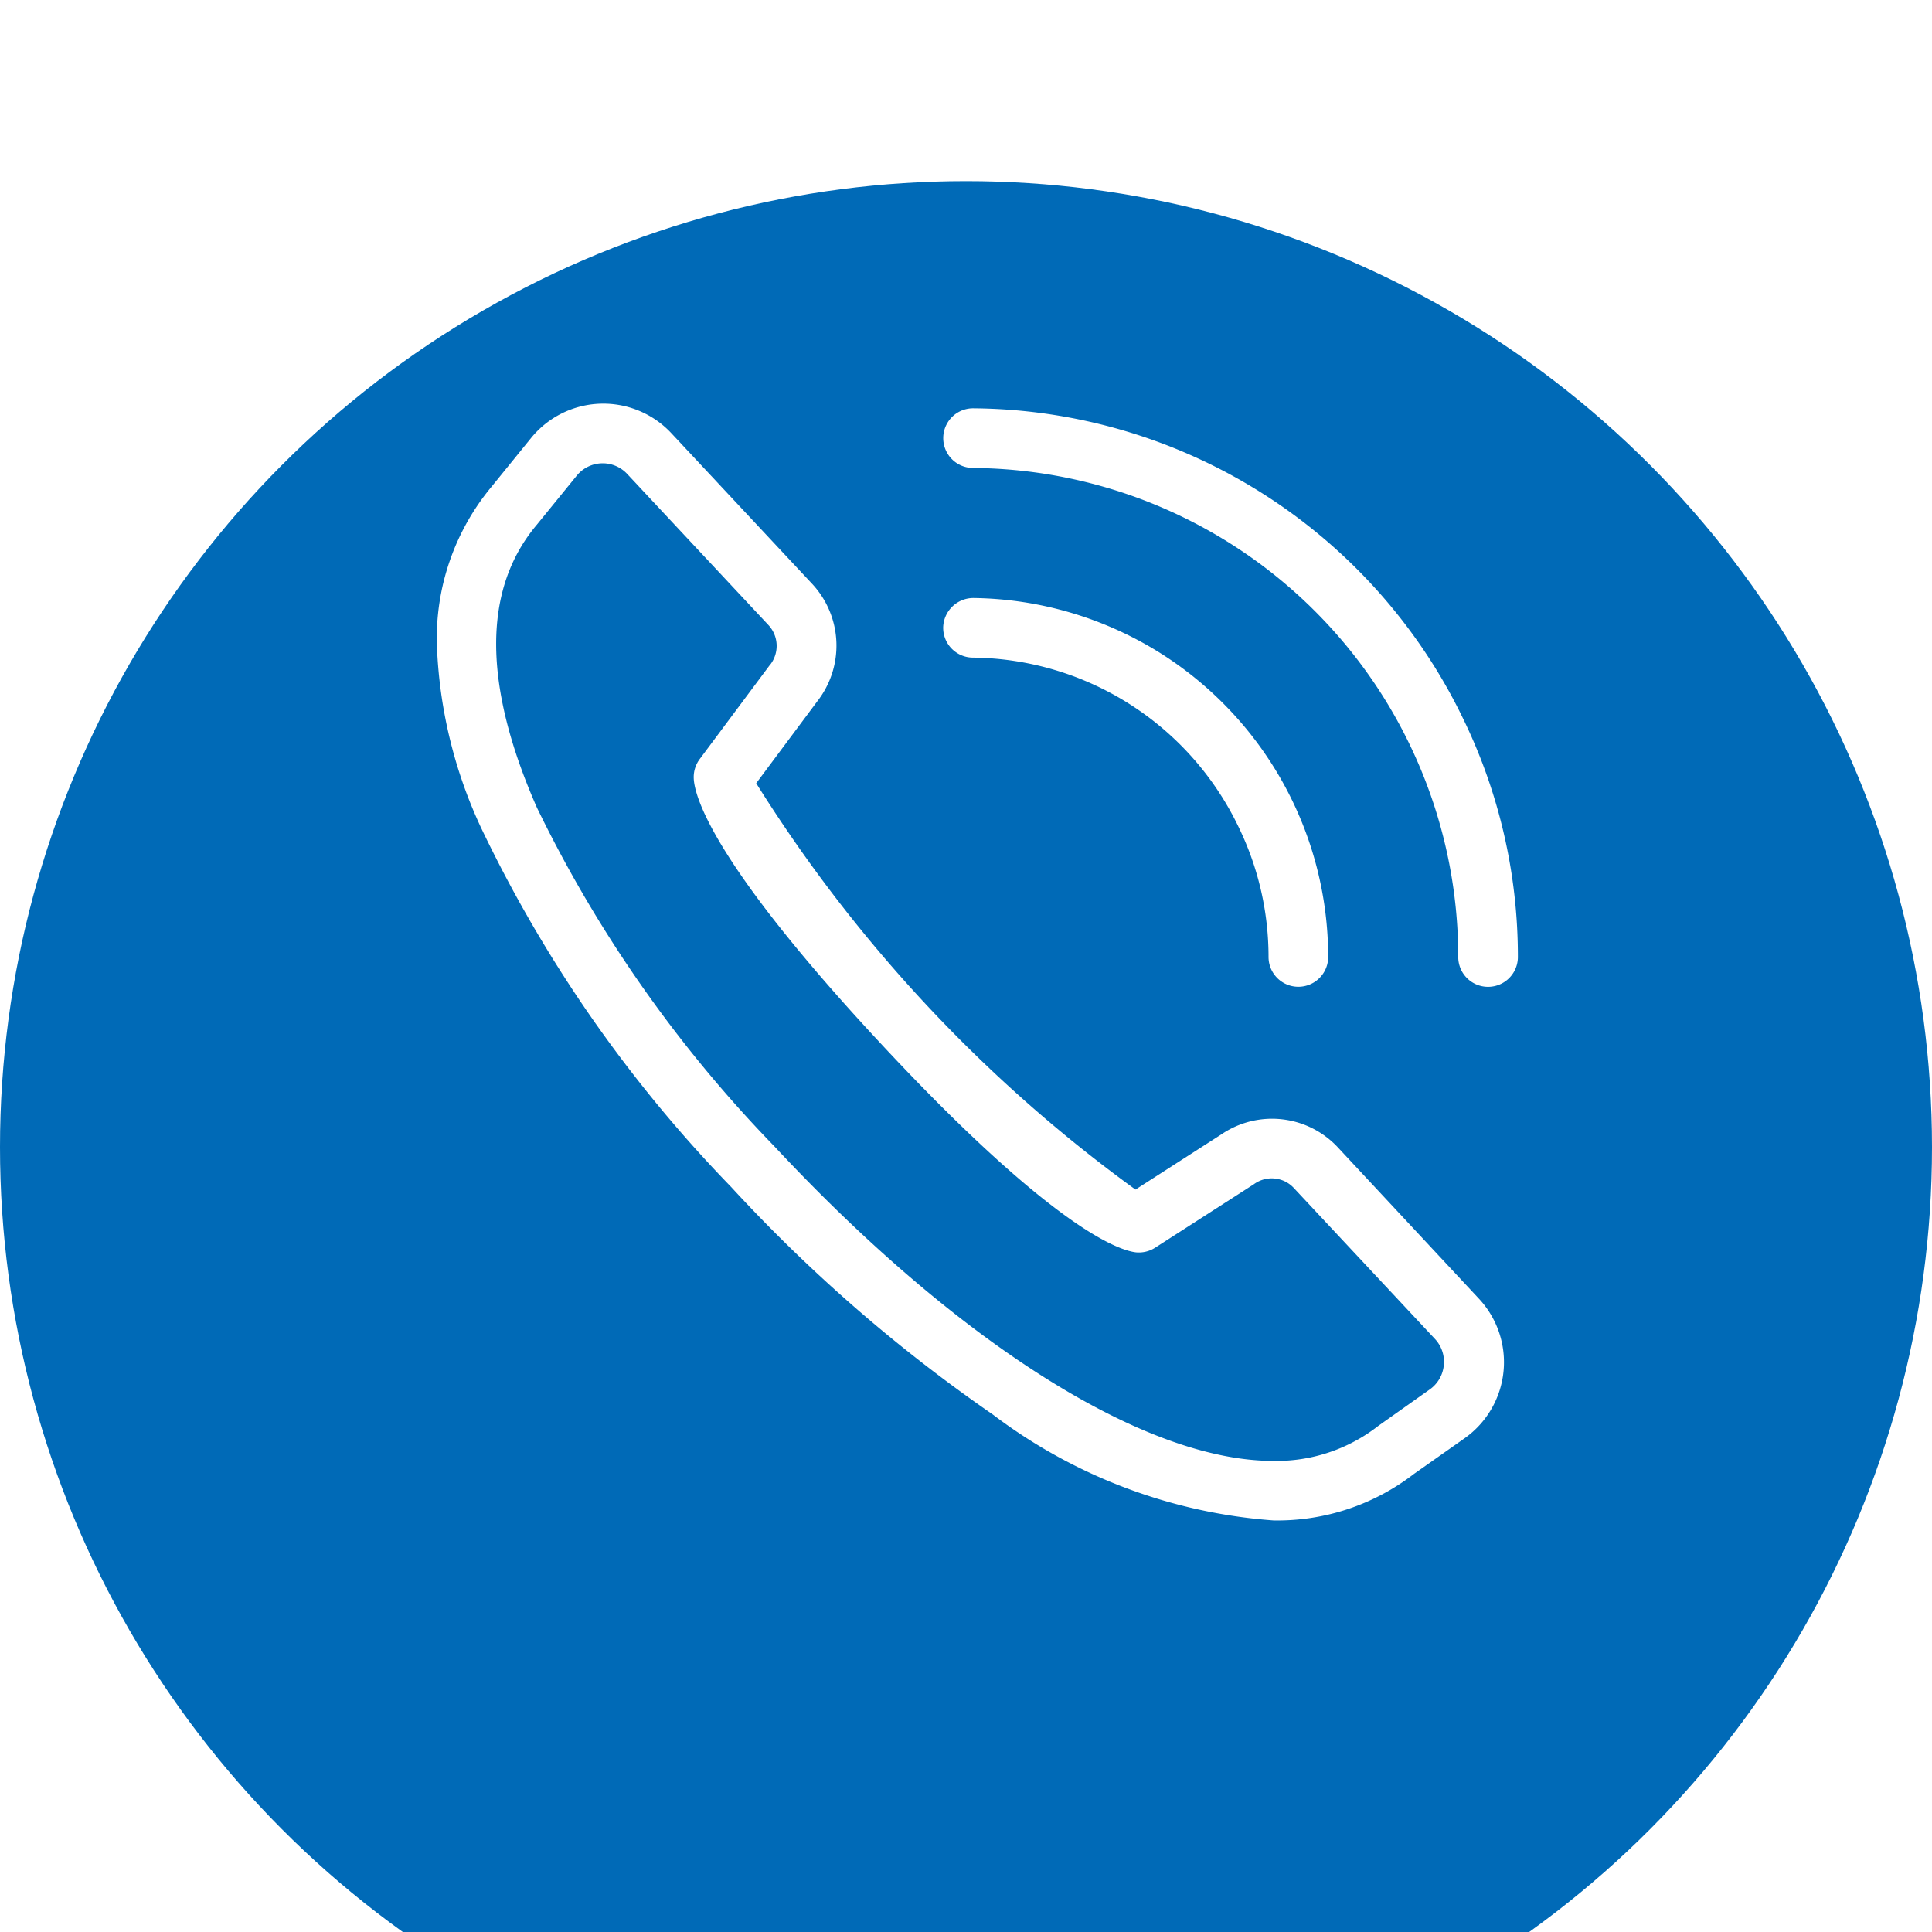
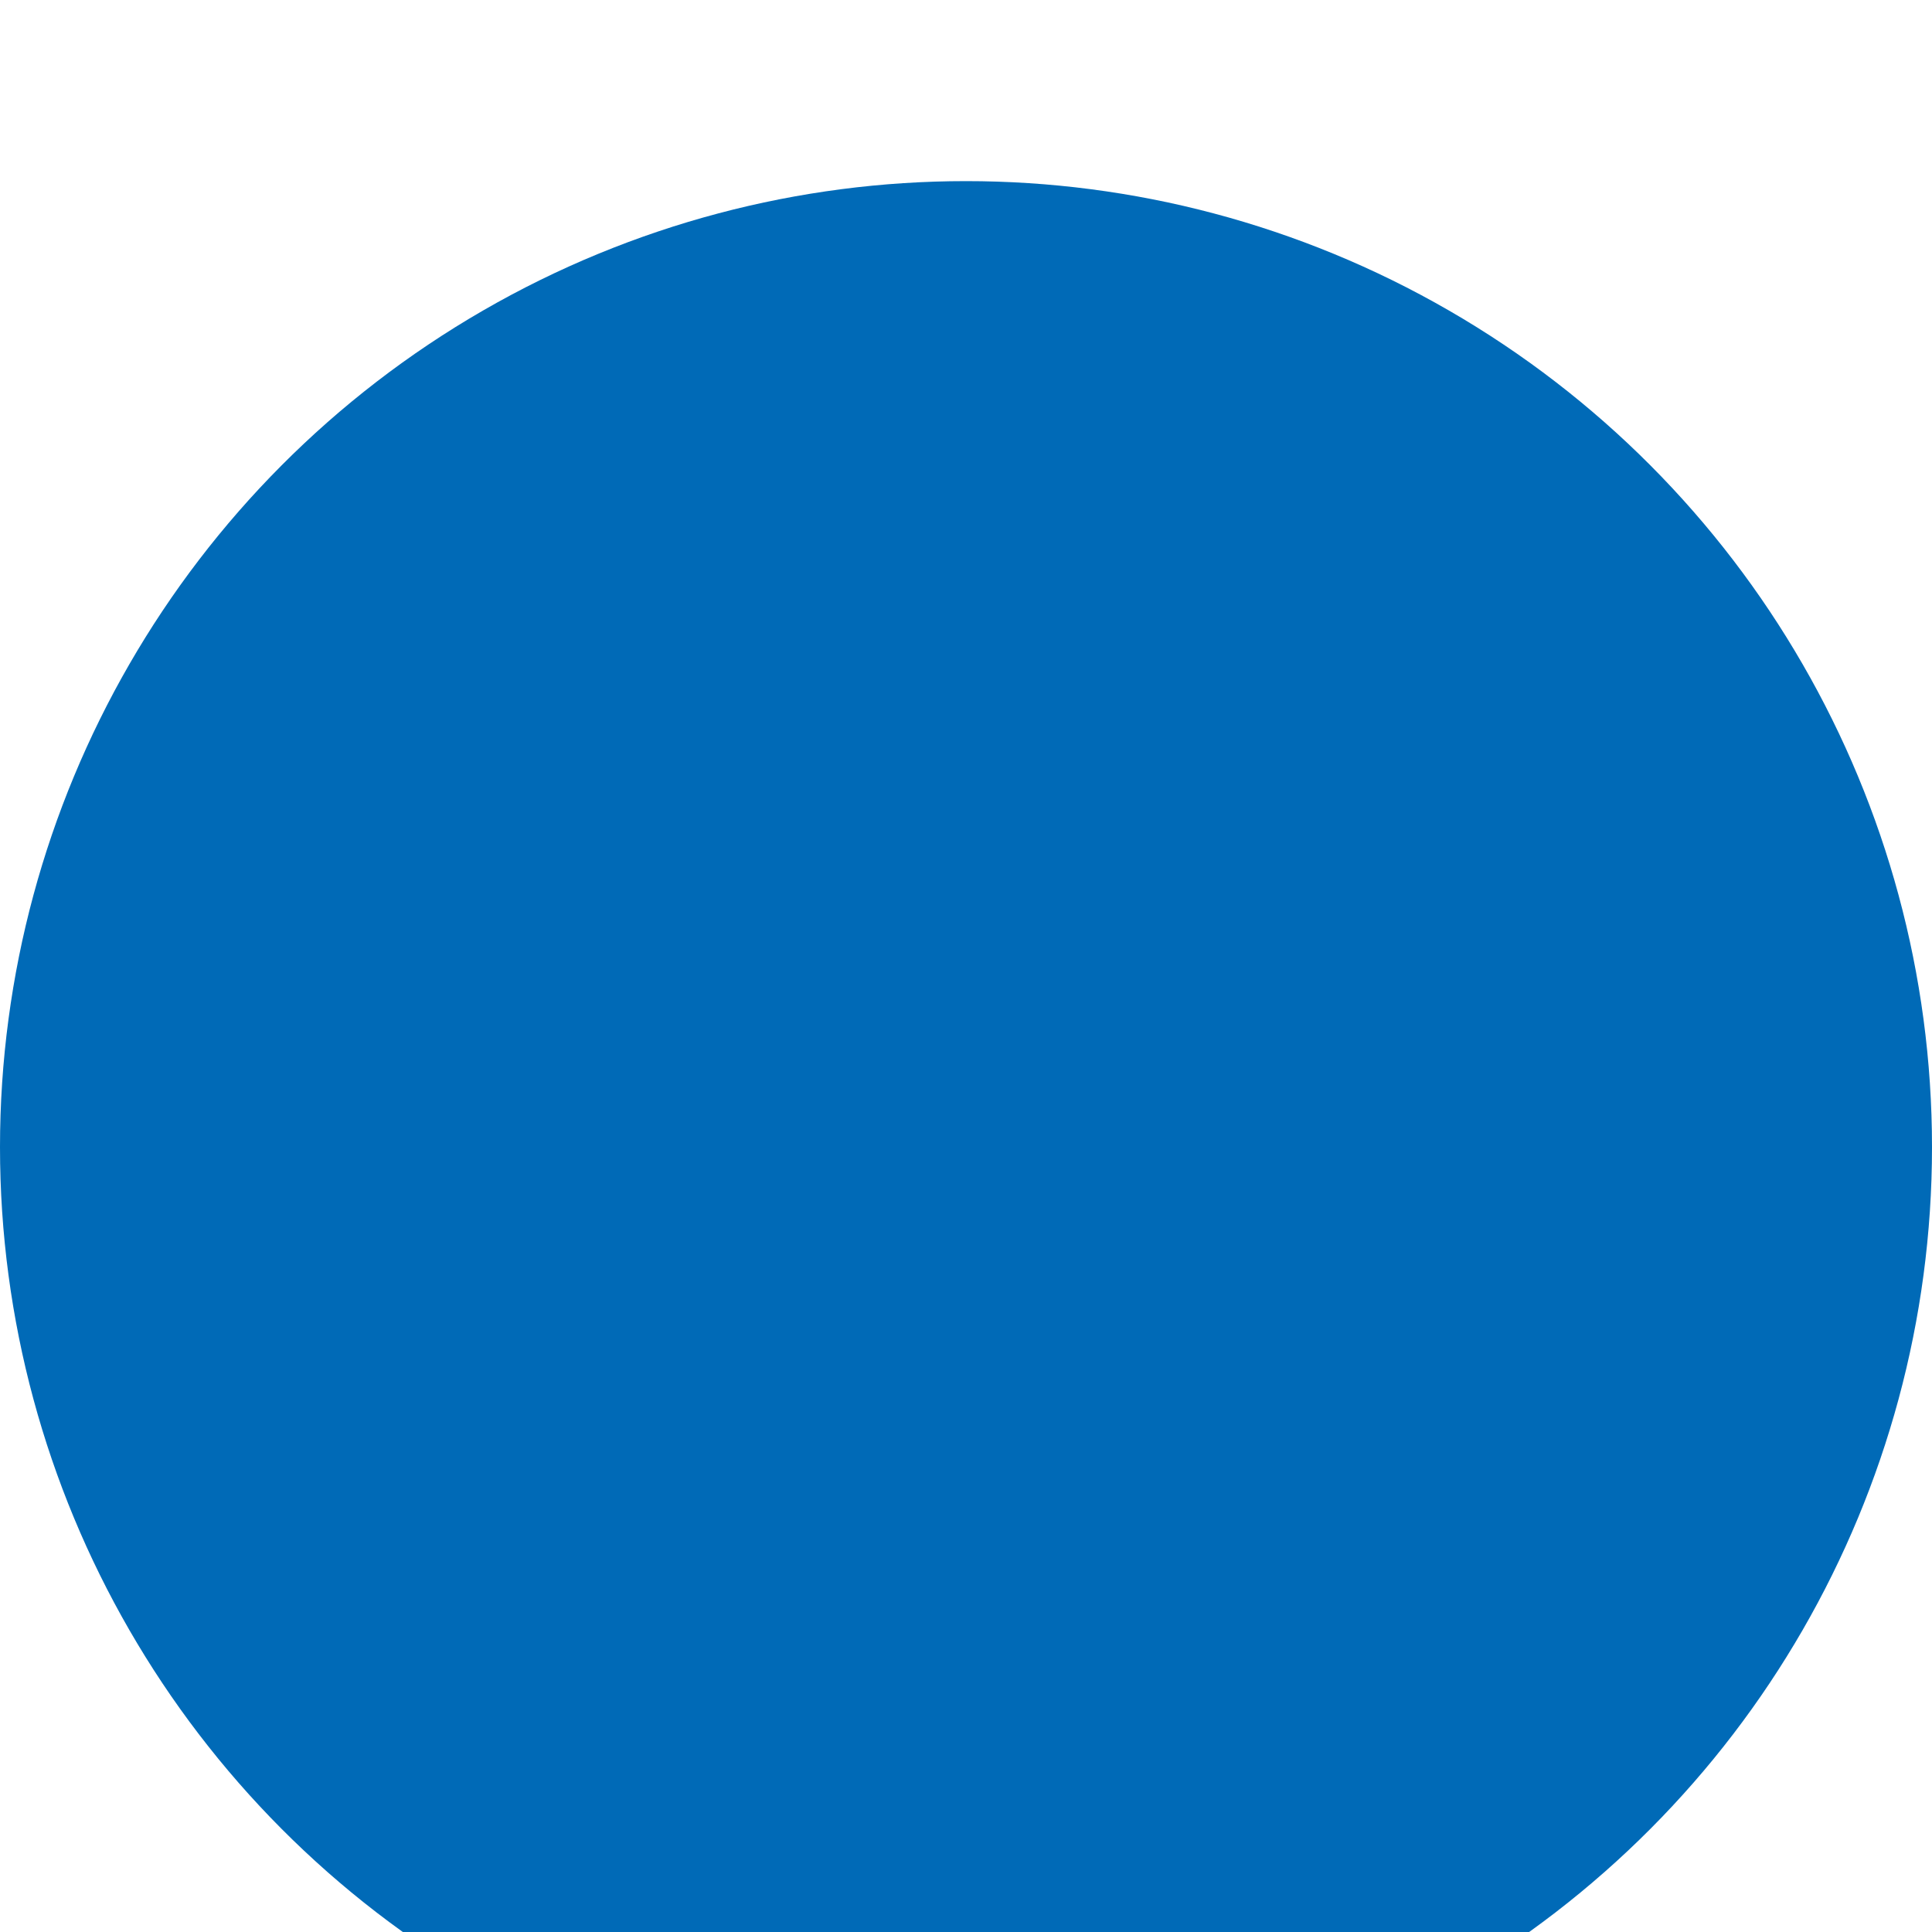
<svg xmlns="http://www.w3.org/2000/svg" viewBox="9 6 32 32">
  <defs>
    <filter id="a" x="0" y="0" width="50" height="50" filterUnits="userSpaceOnUse">
      <feOffset dy="3" input="SourceAlpha" />
      <feGaussianBlur stdDeviation="3" result="b" />
      <feFlood flood-opacity="0.161" />
      <feComposite operator="in" in2="b" />
      <feComposite in="SourceGraphic" />
    </filter>
  </defs>
  <g transform="translate(9 6)">
    <g transform="matrix(1, 0, 0, 1, -9, -6)" filter="url(#a)">
      <circle cx="16" cy="16" r="16" transform="translate(9 6)" fill="#006ab7" />
    </g>
    <g transform="translate(7.237 6.681)">
-       <path d="M1230.382,1465.092a4.912,4.912,0,0,1,.5,2.16.494.494,0,0,0,.988,0,5.954,5.954,0,0,0-2.8-5.045,5.961,5.961,0,0,0-3.073-.9h-.01a.5.5,0,0,0-.494.487.494.494,0,0,0,.487.5A4.936,4.936,0,0,1,1230.382,1465.092Z" transform="translate(-1217.108 -1458.083)" fill="#fff" />
-       <path d="M1234.1,1399.69a9.086,9.086,0,0,0-8.111-5.128.494.494,0,0,0,0,.988,8.1,8.1,0,0,1,8.036,8.1.494.494,0,1,0,.988,0A9,9,0,0,0,1234.1,1399.69Z" transform="translate(-1217.109 -1394.48)" fill="#fff" />
-       <path d="M1062.179,1405.138a1.49,1.49,0,0,0-1.931-.214l-1.421.913a24.089,24.089,0,0,1-6.282-6.73l1.011-1.356a1.5,1.5,0,0,0-.079-1.941l-2.337-2.5a1.542,1.542,0,0,0-2.324.079l-.649.8a3.923,3.923,0,0,0-.91,2.647,7.821,7.821,0,0,0,.727,3,22.379,22.379,0,0,0,4.145,5.957,25.818,25.818,0,0,0,4.331,3.767,8.755,8.755,0,0,0,4.651,1.757,3.7,3.7,0,0,0,2.328-.77l.837-.589a1.542,1.542,0,0,0,.24-2.313Zm-9.4-8-1.169,1.568a.5.5,0,0,0-.1.3c0,.256.226,1.333,3.128,4.444,2.878,3.085,3.946,3.4,4.2,3.427a.5.5,0,0,0,.313-.076l1.632-1.049.014-.01a.5.5,0,0,1,.654.07l2.337,2.5a.554.554,0,0,1,.146.435h0a.554.554,0,0,1-.232.4l-.847.6-.02.015a2.735,2.735,0,0,1-1.729.569c-2.128,0-5.216-1.948-8.26-5.21a21.568,21.568,0,0,1-3.933-5.61c-.9-2.045-.9-3.622,0-4.688l.66-.811a.554.554,0,0,1,.835-.028l2.337,2.5A.506.506,0,0,1,1052.778,1397.142Z" transform="translate(-1047.257 -1392.815)" fill="#fff" />
-     </g>
+       </g>
  </g>
</svg>